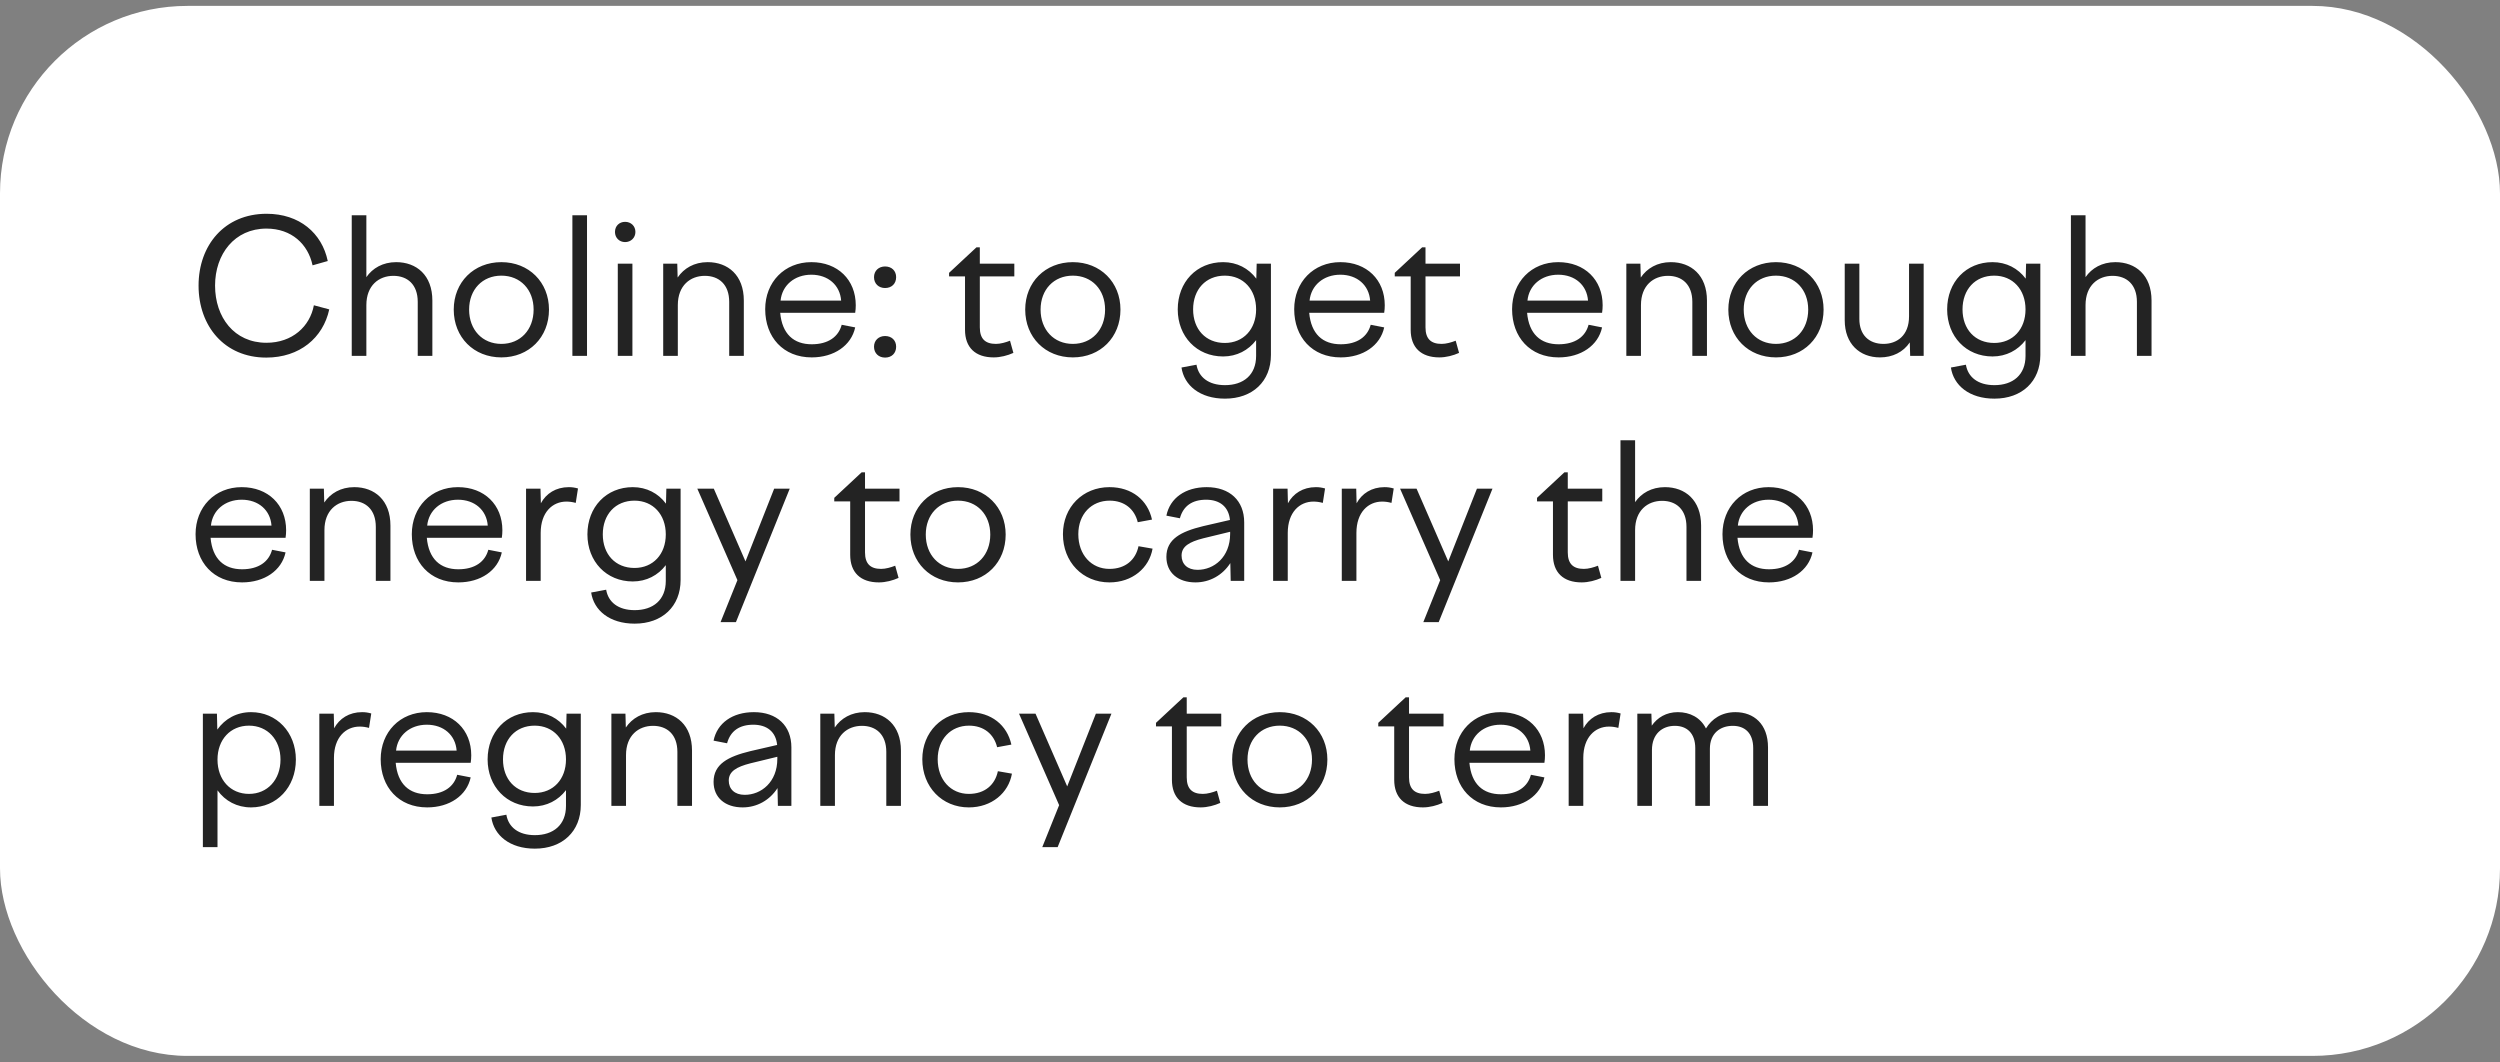
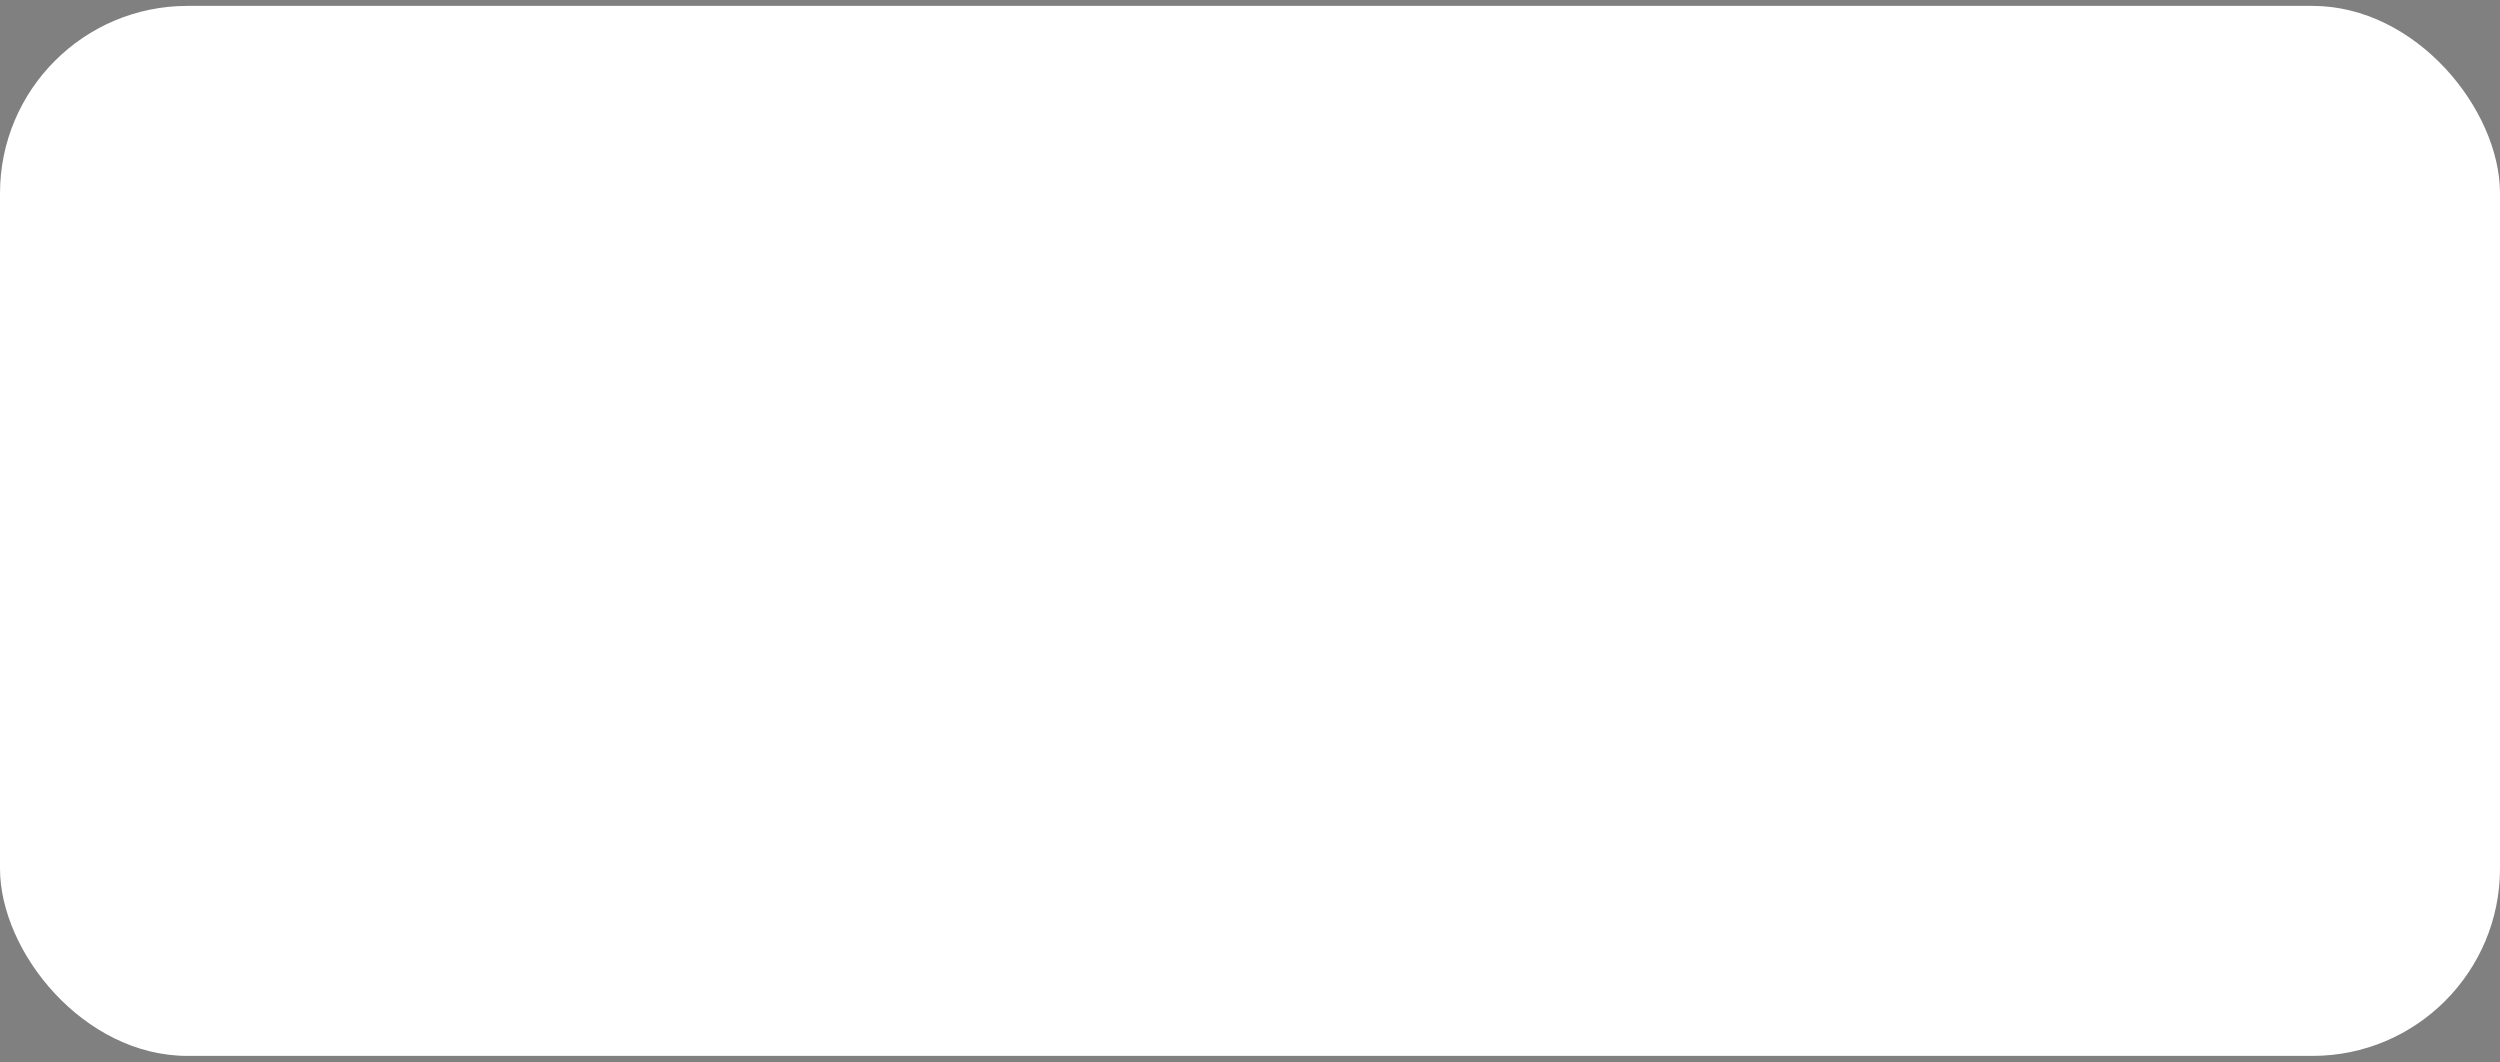
<svg xmlns="http://www.w3.org/2000/svg" width="200" height="85" viewBox="0 0 200 85" fill="none">
  <rect x="0" y="0" width="200" height="85" fill="#808080" stroke="none" />
  <rect y="0.472" width="200" height="84" rx="15" fill="white" />
-   <path d="M17.205 22.847C17.205 25.382 18.735 27.422 21.315 27.422C23.385 27.422 24.795 26.117 25.11 24.422L26.34 24.752C25.845 27.032 23.97 28.607 21.3 28.607C17.955 28.607 15.885 26.087 15.885 22.847C15.885 19.622 17.955 17.102 21.33 17.102C23.955 17.102 25.755 18.647 26.22 20.882L25.005 21.227C24.645 19.532 23.325 18.287 21.315 18.287C18.765 18.287 17.205 20.327 17.205 22.847ZM28.139 28.472V17.222H29.309V22.172C29.804 21.452 30.629 20.972 31.694 20.972C33.314 20.972 34.589 22.007 34.589 24.047V28.472H33.419V24.152C33.419 22.757 32.594 22.067 31.469 22.067C30.314 22.067 29.309 22.832 29.309 24.407V28.472H28.139ZM40.109 20.972C42.314 20.972 43.919 22.577 43.919 24.767C43.919 26.987 42.314 28.592 40.109 28.592C37.904 28.592 36.299 26.987 36.299 24.767C36.299 22.577 37.904 20.972 40.109 20.972ZM40.109 22.052C38.594 22.052 37.529 23.162 37.529 24.767C37.529 26.387 38.594 27.512 40.109 27.512C41.624 27.512 42.689 26.387 42.689 24.767C42.689 23.162 41.624 22.052 40.109 22.052ZM45.791 28.472V17.222H46.961V28.472H45.791ZM50.833 18.557C50.833 19.022 50.473 19.367 50.008 19.367C49.543 19.367 49.198 19.022 49.198 18.557C49.198 18.077 49.543 17.747 50.008 17.747C50.473 17.747 50.833 18.077 50.833 18.557ZM49.423 28.472V21.092H50.593V28.472H49.423ZM53.056 28.472V21.092H54.181L54.211 22.202C54.706 21.467 55.531 20.972 56.611 20.972C58.231 20.972 59.506 22.007 59.506 24.047V28.472H58.336V24.152C58.336 22.757 57.511 22.067 56.386 22.067C55.231 22.067 54.226 22.832 54.226 24.407V28.472H53.056ZM61.216 24.737C61.216 22.562 62.761 20.972 64.906 20.972C67.021 20.972 68.461 22.382 68.461 24.422C68.461 24.617 68.446 24.827 68.416 25.022H62.416C62.566 26.717 63.496 27.542 64.936 27.542C66.256 27.542 67.081 26.942 67.336 25.982L68.416 26.192C68.101 27.647 66.721 28.592 64.936 28.592C62.656 28.592 61.216 26.972 61.216 24.737ZM64.906 21.977C63.556 21.977 62.566 22.832 62.446 24.047H67.291C67.201 22.817 66.256 21.977 64.906 21.977ZM70.806 23.042C70.296 23.042 69.921 22.697 69.921 22.172C69.921 21.662 70.296 21.317 70.806 21.317C71.331 21.317 71.691 21.662 71.691 22.172C71.691 22.697 71.331 23.042 70.806 23.042ZM70.806 28.607C70.296 28.607 69.921 28.262 69.921 27.737C69.921 27.227 70.296 26.882 70.806 26.882C71.331 26.882 71.691 27.227 71.691 27.737C71.691 28.262 71.331 28.607 70.806 28.607ZM75.926 21.827L78.116 19.787H78.386V21.092H81.146V22.112H78.386V26.192C78.386 27.107 78.821 27.512 79.676 27.512C80.036 27.512 80.456 27.392 80.801 27.257L81.071 28.232C80.606 28.442 80.036 28.592 79.496 28.592C78.026 28.592 77.201 27.797 77.201 26.387V22.112H75.926V21.827ZM85.827 20.972C88.032 20.972 89.637 22.577 89.637 24.767C89.637 26.987 88.032 28.592 85.827 28.592C83.622 28.592 82.017 26.987 82.017 24.767C82.017 22.577 83.622 20.972 85.827 20.972ZM85.827 22.052C84.312 22.052 83.247 23.162 83.247 24.767C83.247 26.387 84.312 27.512 85.827 27.512C87.342 27.512 88.407 26.387 88.407 24.767C88.407 23.162 87.342 22.052 85.827 22.052ZM94.219 24.752C94.219 22.562 95.734 20.972 97.849 20.972C98.959 20.972 99.889 21.467 100.504 22.292L100.534 21.092H101.674V28.397C101.674 30.512 100.204 31.892 97.999 31.892C95.989 31.892 94.729 30.827 94.519 29.402L95.719 29.177C95.884 30.167 96.679 30.812 97.999 30.812C99.469 30.812 100.489 30.002 100.489 28.472V27.212C99.874 28.022 98.944 28.517 97.849 28.517C95.734 28.517 94.219 26.912 94.219 24.752ZM95.449 24.752C95.449 26.342 96.454 27.437 97.984 27.437C99.469 27.437 100.489 26.342 100.489 24.752C100.489 23.162 99.469 22.052 97.984 22.052C96.454 22.052 95.449 23.162 95.449 24.752ZM103.536 24.737C103.536 22.562 105.081 20.972 107.226 20.972C109.341 20.972 110.781 22.382 110.781 24.422C110.781 24.617 110.766 24.827 110.736 25.022H104.736C104.886 26.717 105.816 27.542 107.256 27.542C108.576 27.542 109.401 26.942 109.656 25.982L110.736 26.192C110.421 27.647 109.041 28.592 107.256 28.592C104.976 28.592 103.536 26.972 103.536 24.737ZM107.226 21.977C105.876 21.977 104.886 22.832 104.766 24.047H109.611C109.521 22.817 108.576 21.977 107.226 21.977ZM111.58 21.827L113.77 19.787H114.04V21.092H116.8V22.112H114.04V26.192C114.04 27.107 114.475 27.512 115.33 27.512C115.69 27.512 116.11 27.392 116.455 27.257L116.725 28.232C116.26 28.442 115.69 28.592 115.15 28.592C113.68 28.592 112.855 27.797 112.855 26.387V22.112H111.58V21.827ZM120.967 24.737C120.967 22.562 122.512 20.972 124.657 20.972C126.772 20.972 128.212 22.382 128.212 24.422C128.212 24.617 128.197 24.827 128.167 25.022H122.167C122.317 26.717 123.247 27.542 124.687 27.542C126.007 27.542 126.832 26.942 127.087 25.982L128.167 26.192C127.852 27.647 126.472 28.592 124.687 28.592C122.407 28.592 120.967 26.972 120.967 24.737ZM124.657 21.977C123.307 21.977 122.317 22.832 122.197 24.047H127.042C126.952 22.817 126.007 21.977 124.657 21.977ZM130.107 28.472V21.092H131.232L131.262 22.202C131.757 21.467 132.582 20.972 133.662 20.972C135.282 20.972 136.557 22.007 136.557 24.047V28.472H135.387V24.152C135.387 22.757 134.562 22.067 133.437 22.067C132.282 22.067 131.277 22.832 131.277 24.407V28.472H130.107ZM142.077 20.972C144.282 20.972 145.887 22.577 145.887 24.767C145.887 26.987 144.282 28.592 142.077 28.592C139.872 28.592 138.267 26.987 138.267 24.767C138.267 22.577 139.872 20.972 142.077 20.972ZM142.077 22.052C140.562 22.052 139.497 23.162 139.497 24.767C139.497 26.387 140.562 27.512 142.077 27.512C143.592 27.512 144.657 26.387 144.657 24.767C144.657 23.162 143.592 22.052 142.077 22.052ZM148.748 21.092V25.517C148.748 26.792 149.513 27.512 150.683 27.512C151.733 27.512 152.723 26.867 152.723 25.307V21.092H153.893V28.472H152.813L152.783 27.392C152.258 28.172 151.403 28.592 150.398 28.592C148.778 28.592 147.578 27.512 147.578 25.622V21.092H148.748ZM155.772 24.752C155.772 22.562 157.287 20.972 159.402 20.972C160.512 20.972 161.442 21.467 162.057 22.292L162.087 21.092H163.227V28.397C163.227 30.512 161.757 31.892 159.552 31.892C157.542 31.892 156.282 30.827 156.072 29.402L157.272 29.177C157.437 30.167 158.232 30.812 159.552 30.812C161.022 30.812 162.042 30.002 162.042 28.472V27.212C161.427 28.022 160.497 28.517 159.402 28.517C157.287 28.517 155.772 26.912 155.772 24.752ZM157.002 24.752C157.002 26.342 158.007 27.437 159.537 27.437C161.022 27.437 162.042 26.342 162.042 24.752C162.042 23.162 161.022 22.052 159.537 22.052C158.007 22.052 157.002 23.162 157.002 24.752ZM165.673 28.472V17.222H166.843V22.172C167.338 21.452 168.163 20.972 169.228 20.972C170.848 20.972 172.123 22.007 172.123 24.047V28.472H170.953V24.152C170.953 22.757 170.128 22.067 169.003 22.067C167.848 22.067 166.843 22.832 166.843 24.407V28.472H165.673ZM15.645 42.737C15.645 40.562 17.19 38.972 19.335 38.972C21.45 38.972 22.89 40.382 22.89 42.422C22.89 42.617 22.875 42.827 22.845 43.022H16.845C16.995 44.717 17.925 45.542 19.365 45.542C20.685 45.542 21.51 44.942 21.765 43.982L22.845 44.192C22.53 45.647 21.15 46.592 19.365 46.592C17.085 46.592 15.645 44.972 15.645 42.737ZM19.335 39.977C17.985 39.977 16.995 40.832 16.875 42.047H21.72C21.63 40.817 20.685 39.977 19.335 39.977ZM24.785 46.472V39.092H25.91L25.94 40.202C26.435 39.467 27.26 38.972 28.34 38.972C29.96 38.972 31.235 40.007 31.235 42.047V46.472H30.065V42.152C30.065 40.757 29.24 40.067 28.115 40.067C26.96 40.067 25.955 40.832 25.955 42.407V46.472H24.785ZM32.945 42.737C32.945 40.562 34.49 38.972 36.635 38.972C38.75 38.972 40.19 40.382 40.19 42.422C40.19 42.617 40.175 42.827 40.145 43.022H34.145C34.295 44.717 35.225 45.542 36.665 45.542C37.985 45.542 38.81 44.942 39.065 43.982L40.145 44.192C39.83 45.647 38.45 46.592 36.665 46.592C34.385 46.592 32.945 44.972 32.945 42.737ZM36.635 39.977C35.285 39.977 34.295 40.832 34.175 42.047H39.02C38.93 40.817 37.985 39.977 36.635 39.977ZM42.084 46.472V39.092H43.239L43.27 40.262C43.69 39.482 44.469 38.972 45.505 38.972C45.76 38.972 45.969 39.002 46.239 39.077L46.059 40.232C45.789 40.157 45.55 40.127 45.309 40.127C44.2 40.127 43.255 40.982 43.255 42.632V46.472H42.084ZM46.993 42.752C46.993 40.562 48.508 38.972 50.623 38.972C51.733 38.972 52.663 39.467 53.278 40.292L53.308 39.092H54.448V46.397C54.448 48.512 52.978 49.892 50.773 49.892C48.763 49.892 47.503 48.827 47.293 47.402L48.493 47.177C48.658 48.167 49.453 48.812 50.773 48.812C52.243 48.812 53.263 48.002 53.263 46.472V45.212C52.648 46.022 51.718 46.517 50.623 46.517C48.508 46.517 46.993 44.912 46.993 42.752ZM48.223 42.752C48.223 44.342 49.228 45.437 50.758 45.437C52.243 45.437 53.263 44.342 53.263 42.752C53.263 41.162 52.243 40.052 50.758 40.052C49.228 40.052 48.223 41.162 48.223 42.752ZM55.784 39.092H57.104L59.639 44.912L61.934 39.092H63.179L58.874 49.772H57.644L58.994 46.412L55.784 39.092ZM66.741 39.827L68.931 37.787H69.201V39.092H71.961V40.112H69.201V44.192C69.201 45.107 69.636 45.512 70.491 45.512C70.851 45.512 71.271 45.392 71.616 45.257L71.886 46.232C71.421 46.442 70.851 46.592 70.311 46.592C68.841 46.592 68.016 45.797 68.016 44.387V40.112H66.741V39.827ZM76.642 38.972C78.847 38.972 80.453 40.577 80.453 42.767C80.453 44.987 78.847 46.592 76.642 46.592C74.438 46.592 72.832 44.987 72.832 42.767C72.832 40.577 74.438 38.972 76.642 38.972ZM76.642 40.052C75.127 40.052 74.062 41.162 74.062 42.767C74.062 44.387 75.127 45.512 76.642 45.512C78.157 45.512 79.222 44.387 79.222 42.767C79.222 41.162 78.157 40.052 76.642 40.052ZM86.265 42.737C86.265 44.387 87.315 45.512 88.755 45.512C90.045 45.512 90.855 44.777 91.08 43.697L92.205 43.892C91.935 45.437 90.585 46.592 88.755 46.592C86.61 46.592 85.035 44.957 85.035 42.737C85.035 40.562 86.625 38.972 88.755 38.972C90.555 38.972 91.815 40.007 92.16 41.567L91.02 41.777C90.765 40.727 89.955 40.052 88.77 40.052C87.315 40.052 86.265 41.132 86.265 42.737ZM98.456 46.472L98.426 45.047C97.811 46.007 96.791 46.592 95.636 46.592C94.241 46.592 93.311 45.812 93.311 44.552C93.311 43.127 94.466 42.527 96.251 42.092L98.396 41.597C98.291 40.517 97.556 39.977 96.491 39.977C95.381 39.977 94.661 40.472 94.391 41.462L93.311 41.252C93.596 39.842 94.826 38.972 96.536 38.972C98.381 38.972 99.536 40.052 99.536 41.792V46.472H98.456ZM94.526 44.447C94.526 45.122 94.991 45.587 95.801 45.587C97.121 45.587 98.411 44.567 98.411 42.707V42.542L96.251 43.067C95.141 43.352 94.526 43.712 94.526 44.447ZM101.85 46.472V39.092H103.005L103.035 40.262C103.455 39.482 104.235 38.972 105.27 38.972C105.525 38.972 105.735 39.002 106.005 39.077L105.825 40.232C105.555 40.157 105.315 40.127 105.075 40.127C103.965 40.127 103.02 40.982 103.02 42.632V46.472H101.85ZM107.343 46.472V39.092H108.498L108.528 40.262C108.948 39.482 109.728 38.972 110.763 38.972C111.018 38.972 111.228 39.002 111.498 39.077L111.318 40.232C111.048 40.157 110.808 40.127 110.568 40.127C109.458 40.127 108.513 40.982 108.513 42.632V46.472H107.343ZM112.005 39.092H113.325L115.86 44.912L118.155 39.092H119.4L115.095 49.772H113.865L115.215 46.412L112.005 39.092ZM122.962 39.827L125.152 37.787H125.422V39.092H128.182V40.112H125.422V44.192C125.422 45.107 125.857 45.512 126.712 45.512C127.072 45.512 127.492 45.392 127.837 45.257L128.107 46.232C127.642 46.442 127.072 46.592 126.532 46.592C125.062 46.592 124.237 45.797 124.237 44.387V40.112H122.962V39.827ZM129.638 46.472V35.222H130.808V40.172C131.303 39.452 132.128 38.972 133.193 38.972C134.813 38.972 136.088 40.007 136.088 42.047V46.472H134.918V42.152C134.918 40.757 134.093 40.067 132.968 40.067C131.813 40.067 130.808 40.832 130.808 42.407V46.472H129.638ZM137.798 42.737C137.798 40.562 139.343 38.972 141.488 38.972C143.603 38.972 145.043 40.382 145.043 42.422C145.043 42.617 145.028 42.827 144.998 43.022H138.998C139.148 44.717 140.078 45.542 141.518 45.542C142.838 45.542 143.663 44.942 143.918 43.982L144.998 44.192C144.683 45.647 143.303 46.592 141.518 46.592C139.238 46.592 137.798 44.972 137.798 42.737ZM141.488 39.977C140.138 39.977 139.148 40.832 139.028 42.047H143.873C143.783 40.817 142.838 39.977 141.488 39.977ZM16.23 57.092H17.355L17.385 58.367C18 57.497 18.945 56.972 20.085 56.972C22.125 56.972 23.67 58.577 23.67 60.767C23.67 62.987 22.125 64.592 20.085 64.592C18.96 64.592 18.015 64.082 17.4 63.227V67.772H16.23V57.092ZM19.92 58.052C18.435 58.052 17.4 59.162 17.4 60.767C17.4 62.387 18.435 63.512 19.92 63.512C21.39 63.512 22.44 62.387 22.44 60.767C22.44 59.162 21.39 58.052 19.92 58.052ZM25.546 64.472V57.092H26.701L26.731 58.262C27.151 57.482 27.931 56.972 28.966 56.972C29.221 56.972 29.431 57.002 29.701 57.077L29.521 58.232C29.251 58.157 29.011 58.127 28.771 58.127C27.661 58.127 26.716 58.982 26.716 60.632V64.472H25.546ZM30.455 60.737C30.455 58.562 32 56.972 34.145 56.972C36.26 56.972 37.7 58.382 37.7 60.422C37.7 60.617 37.685 60.827 37.655 61.022H31.655C31.805 62.717 32.735 63.542 34.175 63.542C35.495 63.542 36.32 62.942 36.575 61.982L37.655 62.192C37.34 63.647 35.96 64.592 34.175 64.592C31.895 64.592 30.455 62.972 30.455 60.737ZM34.145 57.977C32.795 57.977 31.805 58.832 31.685 60.047H36.53C36.44 58.817 35.495 57.977 34.145 57.977ZM39.009 60.752C39.009 58.562 40.524 56.972 42.639 56.972C43.749 56.972 44.679 57.467 45.294 58.292L45.324 57.092H46.464V64.397C46.464 66.512 44.994 67.892 42.789 67.892C40.779 67.892 39.519 66.827 39.309 65.402L40.509 65.177C40.674 66.167 41.469 66.812 42.789 66.812C44.259 66.812 45.279 66.002 45.279 64.472V63.212C44.664 64.022 43.734 64.517 42.639 64.517C40.524 64.517 39.009 62.912 39.009 60.752ZM40.239 60.752C40.239 62.342 41.244 63.437 42.774 63.437C44.259 63.437 45.279 62.342 45.279 60.752C45.279 59.162 44.259 58.052 42.774 58.052C41.244 58.052 40.239 59.162 40.239 60.752ZM48.911 64.472V57.092H50.036L50.066 58.202C50.561 57.467 51.386 56.972 52.466 56.972C54.086 56.972 55.361 58.007 55.361 60.047V64.472H54.191V60.152C54.191 58.757 53.366 58.067 52.241 58.067C51.086 58.067 50.081 58.832 50.081 60.407V64.472H48.911ZM62.231 64.472L62.201 63.047C61.586 64.007 60.566 64.592 59.411 64.592C58.016 64.592 57.086 63.812 57.086 62.552C57.086 61.127 58.241 60.527 60.026 60.092L62.171 59.597C62.066 58.517 61.331 57.977 60.266 57.977C59.156 57.977 58.436 58.472 58.166 59.462L57.086 59.252C57.371 57.842 58.601 56.972 60.311 56.972C62.156 56.972 63.311 58.052 63.311 59.792V64.472H62.231ZM58.301 62.447C58.301 63.122 58.766 63.587 59.576 63.587C60.896 63.587 62.186 62.567 62.186 60.707V60.542L60.026 61.067C58.916 61.352 58.301 61.712 58.301 62.447ZM65.624 64.472V57.092H66.749L66.779 58.202C67.275 57.467 68.1 56.972 69.18 56.972C70.799 56.972 72.075 58.007 72.075 60.047V64.472H70.904V60.152C70.904 58.757 70.079 58.067 68.954 58.067C67.799 58.067 66.794 58.832 66.794 60.407V64.472H65.624ZM75.015 60.737C75.015 62.387 76.065 63.512 77.505 63.512C78.795 63.512 79.605 62.777 79.83 61.697L80.955 61.892C80.685 63.437 79.335 64.592 77.505 64.592C75.36 64.592 73.785 62.957 73.785 60.737C73.785 58.562 75.375 56.972 77.505 56.972C79.305 56.972 80.565 58.007 80.91 59.567L79.77 59.777C79.515 58.727 78.705 58.052 77.52 58.052C76.065 58.052 75.015 59.132 75.015 60.737ZM81.521 57.092H82.841L85.376 62.912L87.671 57.092H88.916L84.611 67.772H83.381L84.731 64.412L81.521 57.092ZM92.479 57.827L94.669 55.787H94.939V57.092H97.699V58.112H94.939V62.192C94.939 63.107 95.374 63.512 96.229 63.512C96.589 63.512 97.009 63.392 97.354 63.257L97.624 64.232C97.159 64.442 96.589 64.592 96.049 64.592C94.579 64.592 93.754 63.797 93.754 62.387V58.112H92.479V57.827ZM102.38 56.972C104.585 56.972 106.19 58.577 106.19 60.767C106.19 62.987 104.585 64.592 102.38 64.592C100.175 64.592 98.57 62.987 98.57 60.767C98.57 58.577 100.175 56.972 102.38 56.972ZM102.38 58.052C100.865 58.052 99.8 59.162 99.8 60.767C99.8 62.387 100.865 63.512 102.38 63.512C103.895 63.512 104.96 62.387 104.96 60.767C104.96 59.162 103.895 58.052 102.38 58.052ZM110.262 57.827L112.452 55.787H112.722V57.092H115.482V58.112H112.722V62.192C112.722 63.107 113.157 63.512 114.012 63.512C114.372 63.512 114.792 63.392 115.137 63.257L115.407 64.232C114.942 64.442 114.372 64.592 113.832 64.592C112.362 64.592 111.537 63.797 111.537 62.387V58.112H110.262V57.827ZM116.353 60.737C116.353 58.562 117.898 56.972 120.043 56.972C122.158 56.972 123.598 58.382 123.598 60.422C123.598 60.617 123.583 60.827 123.553 61.022H117.553C117.703 62.717 118.633 63.542 120.073 63.542C121.393 63.542 122.218 62.942 122.473 61.982L123.553 62.192C123.238 63.647 121.858 64.592 120.073 64.592C117.793 64.592 116.353 62.972 116.353 60.737ZM120.043 57.977C118.693 57.977 117.703 58.832 117.583 60.047H122.428C122.338 58.817 121.393 57.977 120.043 57.977ZM125.493 64.472V57.092H126.648L126.678 58.262C127.098 57.482 127.878 56.972 128.913 56.972C129.168 56.972 129.378 57.002 129.648 57.077L129.468 58.232C129.198 58.157 128.958 58.127 128.718 58.127C127.608 58.127 126.663 58.982 126.663 60.632V64.472H125.493ZM130.986 64.472V57.092H132.111L132.141 58.052C132.591 57.407 133.296 56.972 134.226 56.972C135.201 56.972 136.041 57.407 136.476 58.277C136.941 57.512 137.736 56.972 138.831 56.972C140.301 56.972 141.441 57.917 141.441 59.792V64.472H140.256V59.852C140.256 58.652 139.596 58.067 138.621 58.067C137.616 58.067 136.791 58.667 136.791 59.897V64.472H135.621V59.852C135.621 58.652 134.946 58.067 133.986 58.067C132.981 58.067 132.156 58.712 132.156 60.002V64.472H130.986Z" fill="#232323" />
</svg>